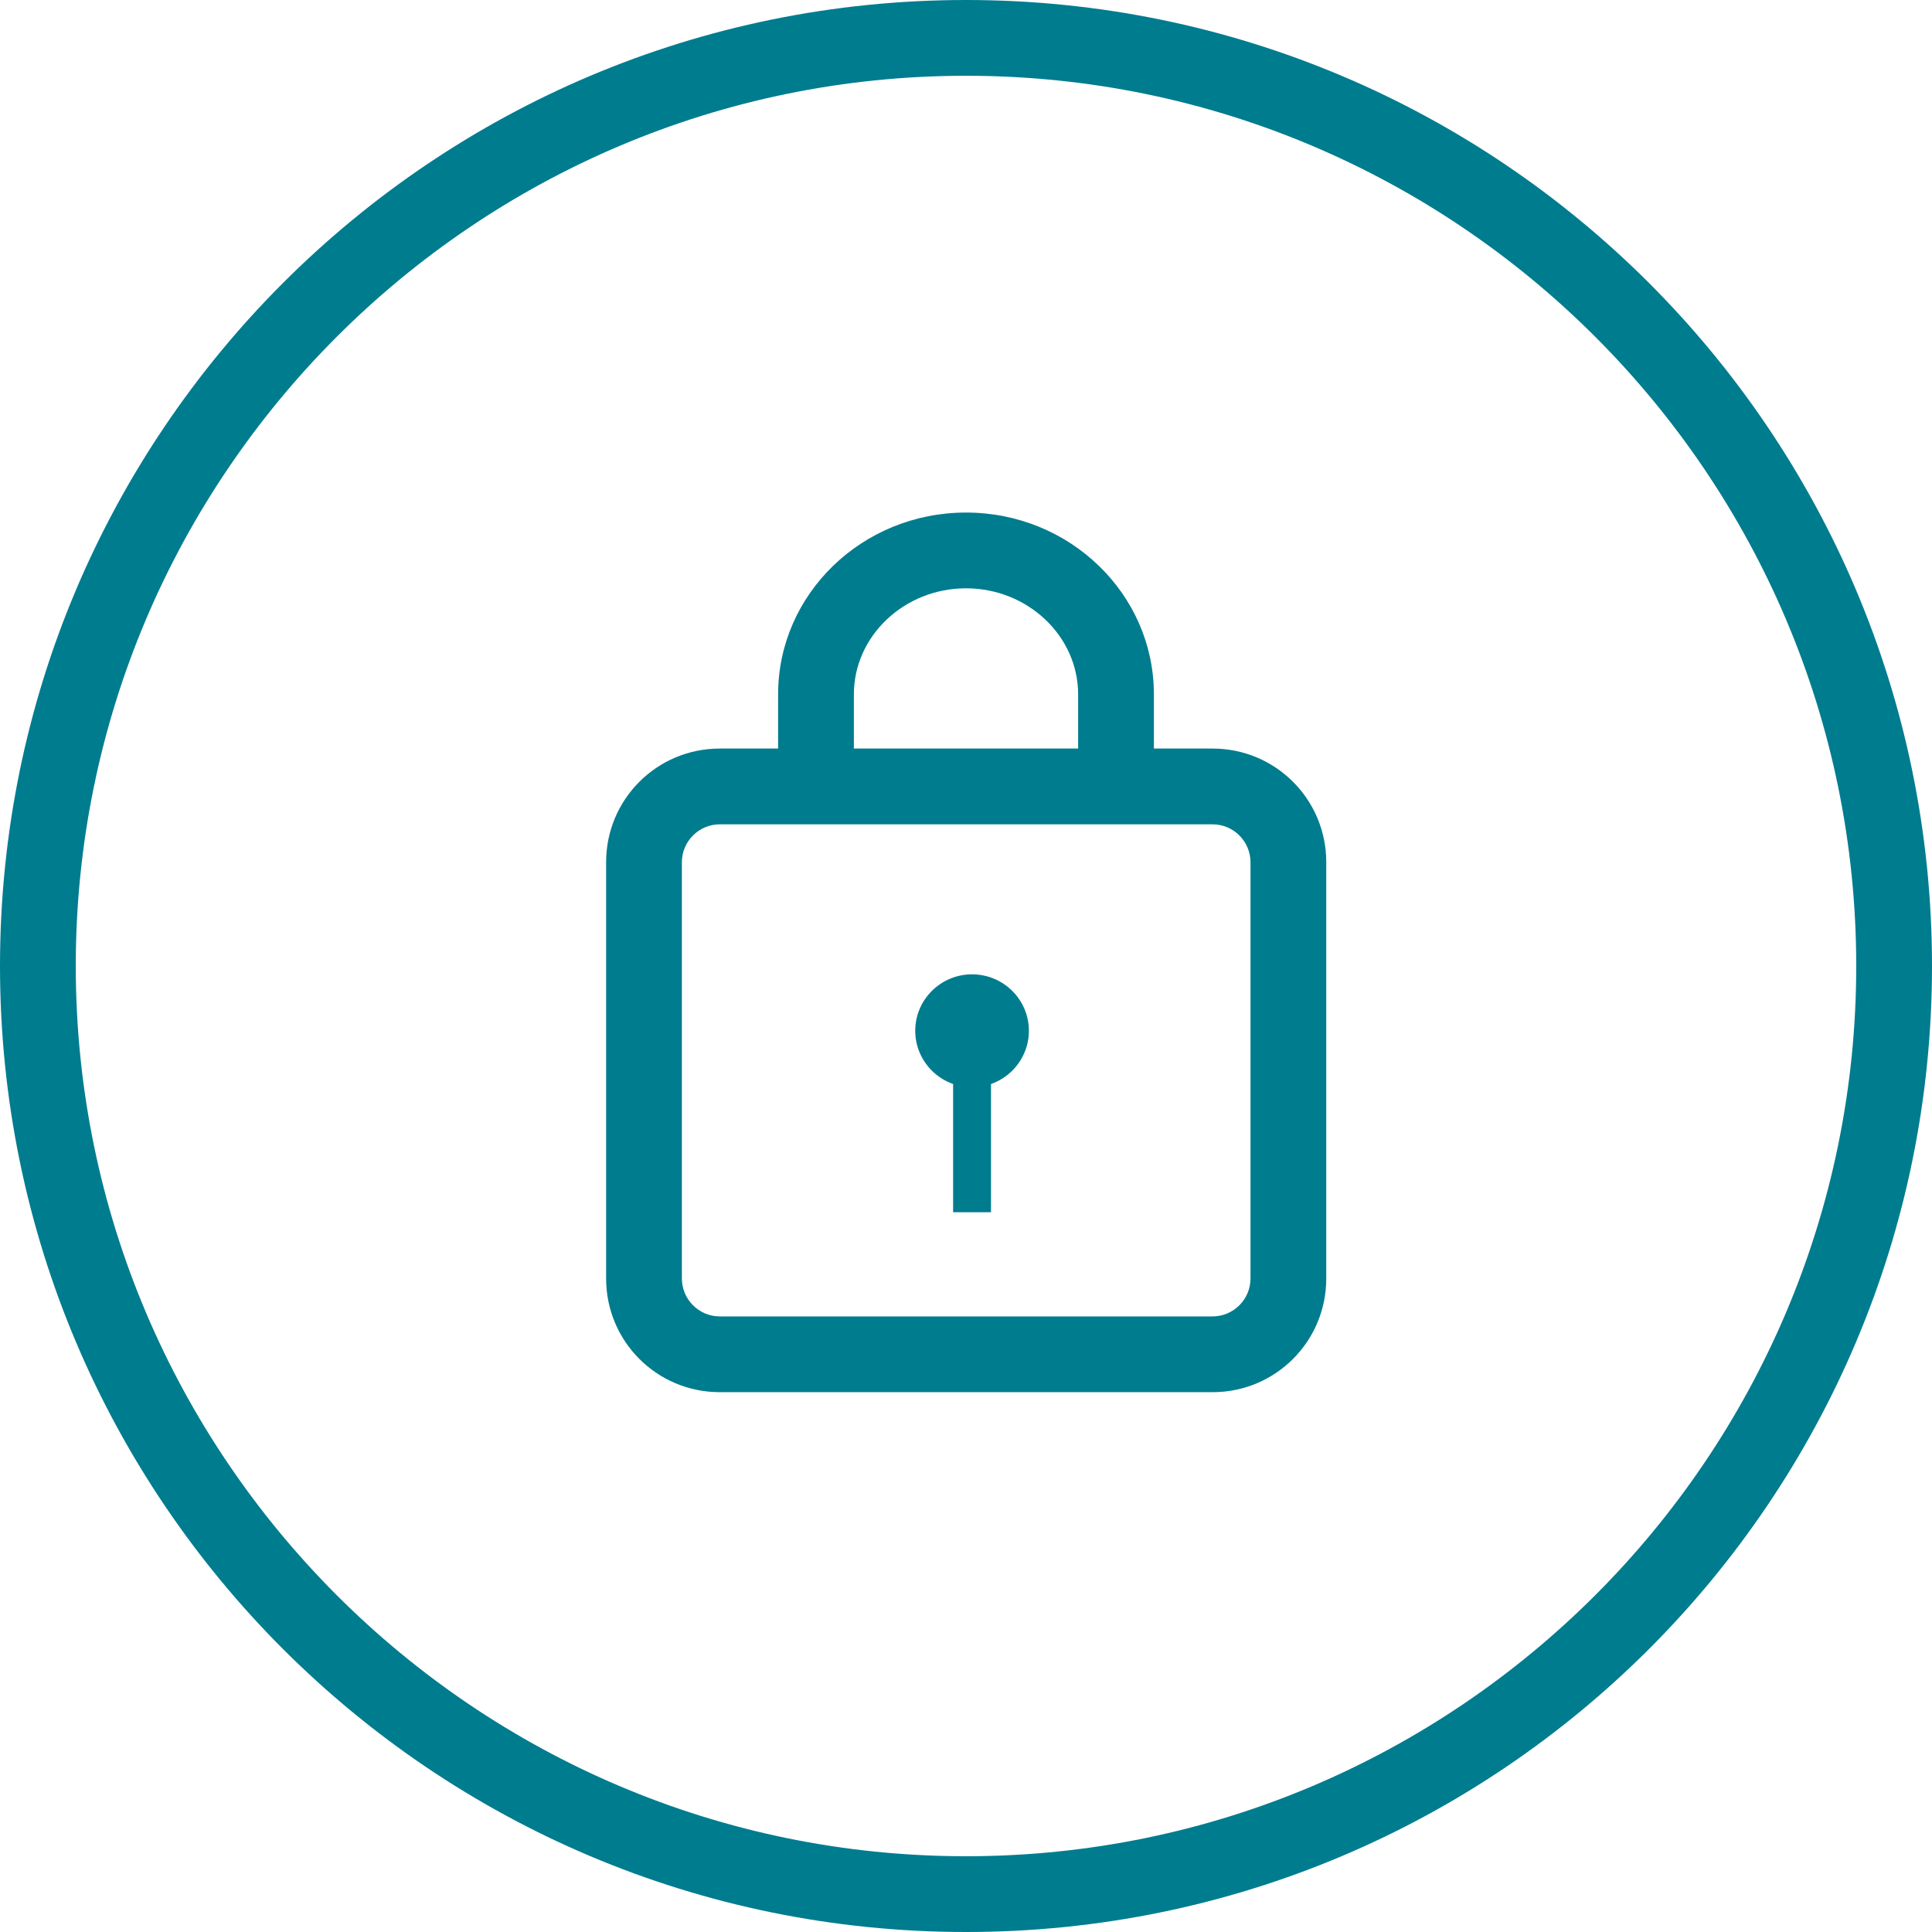
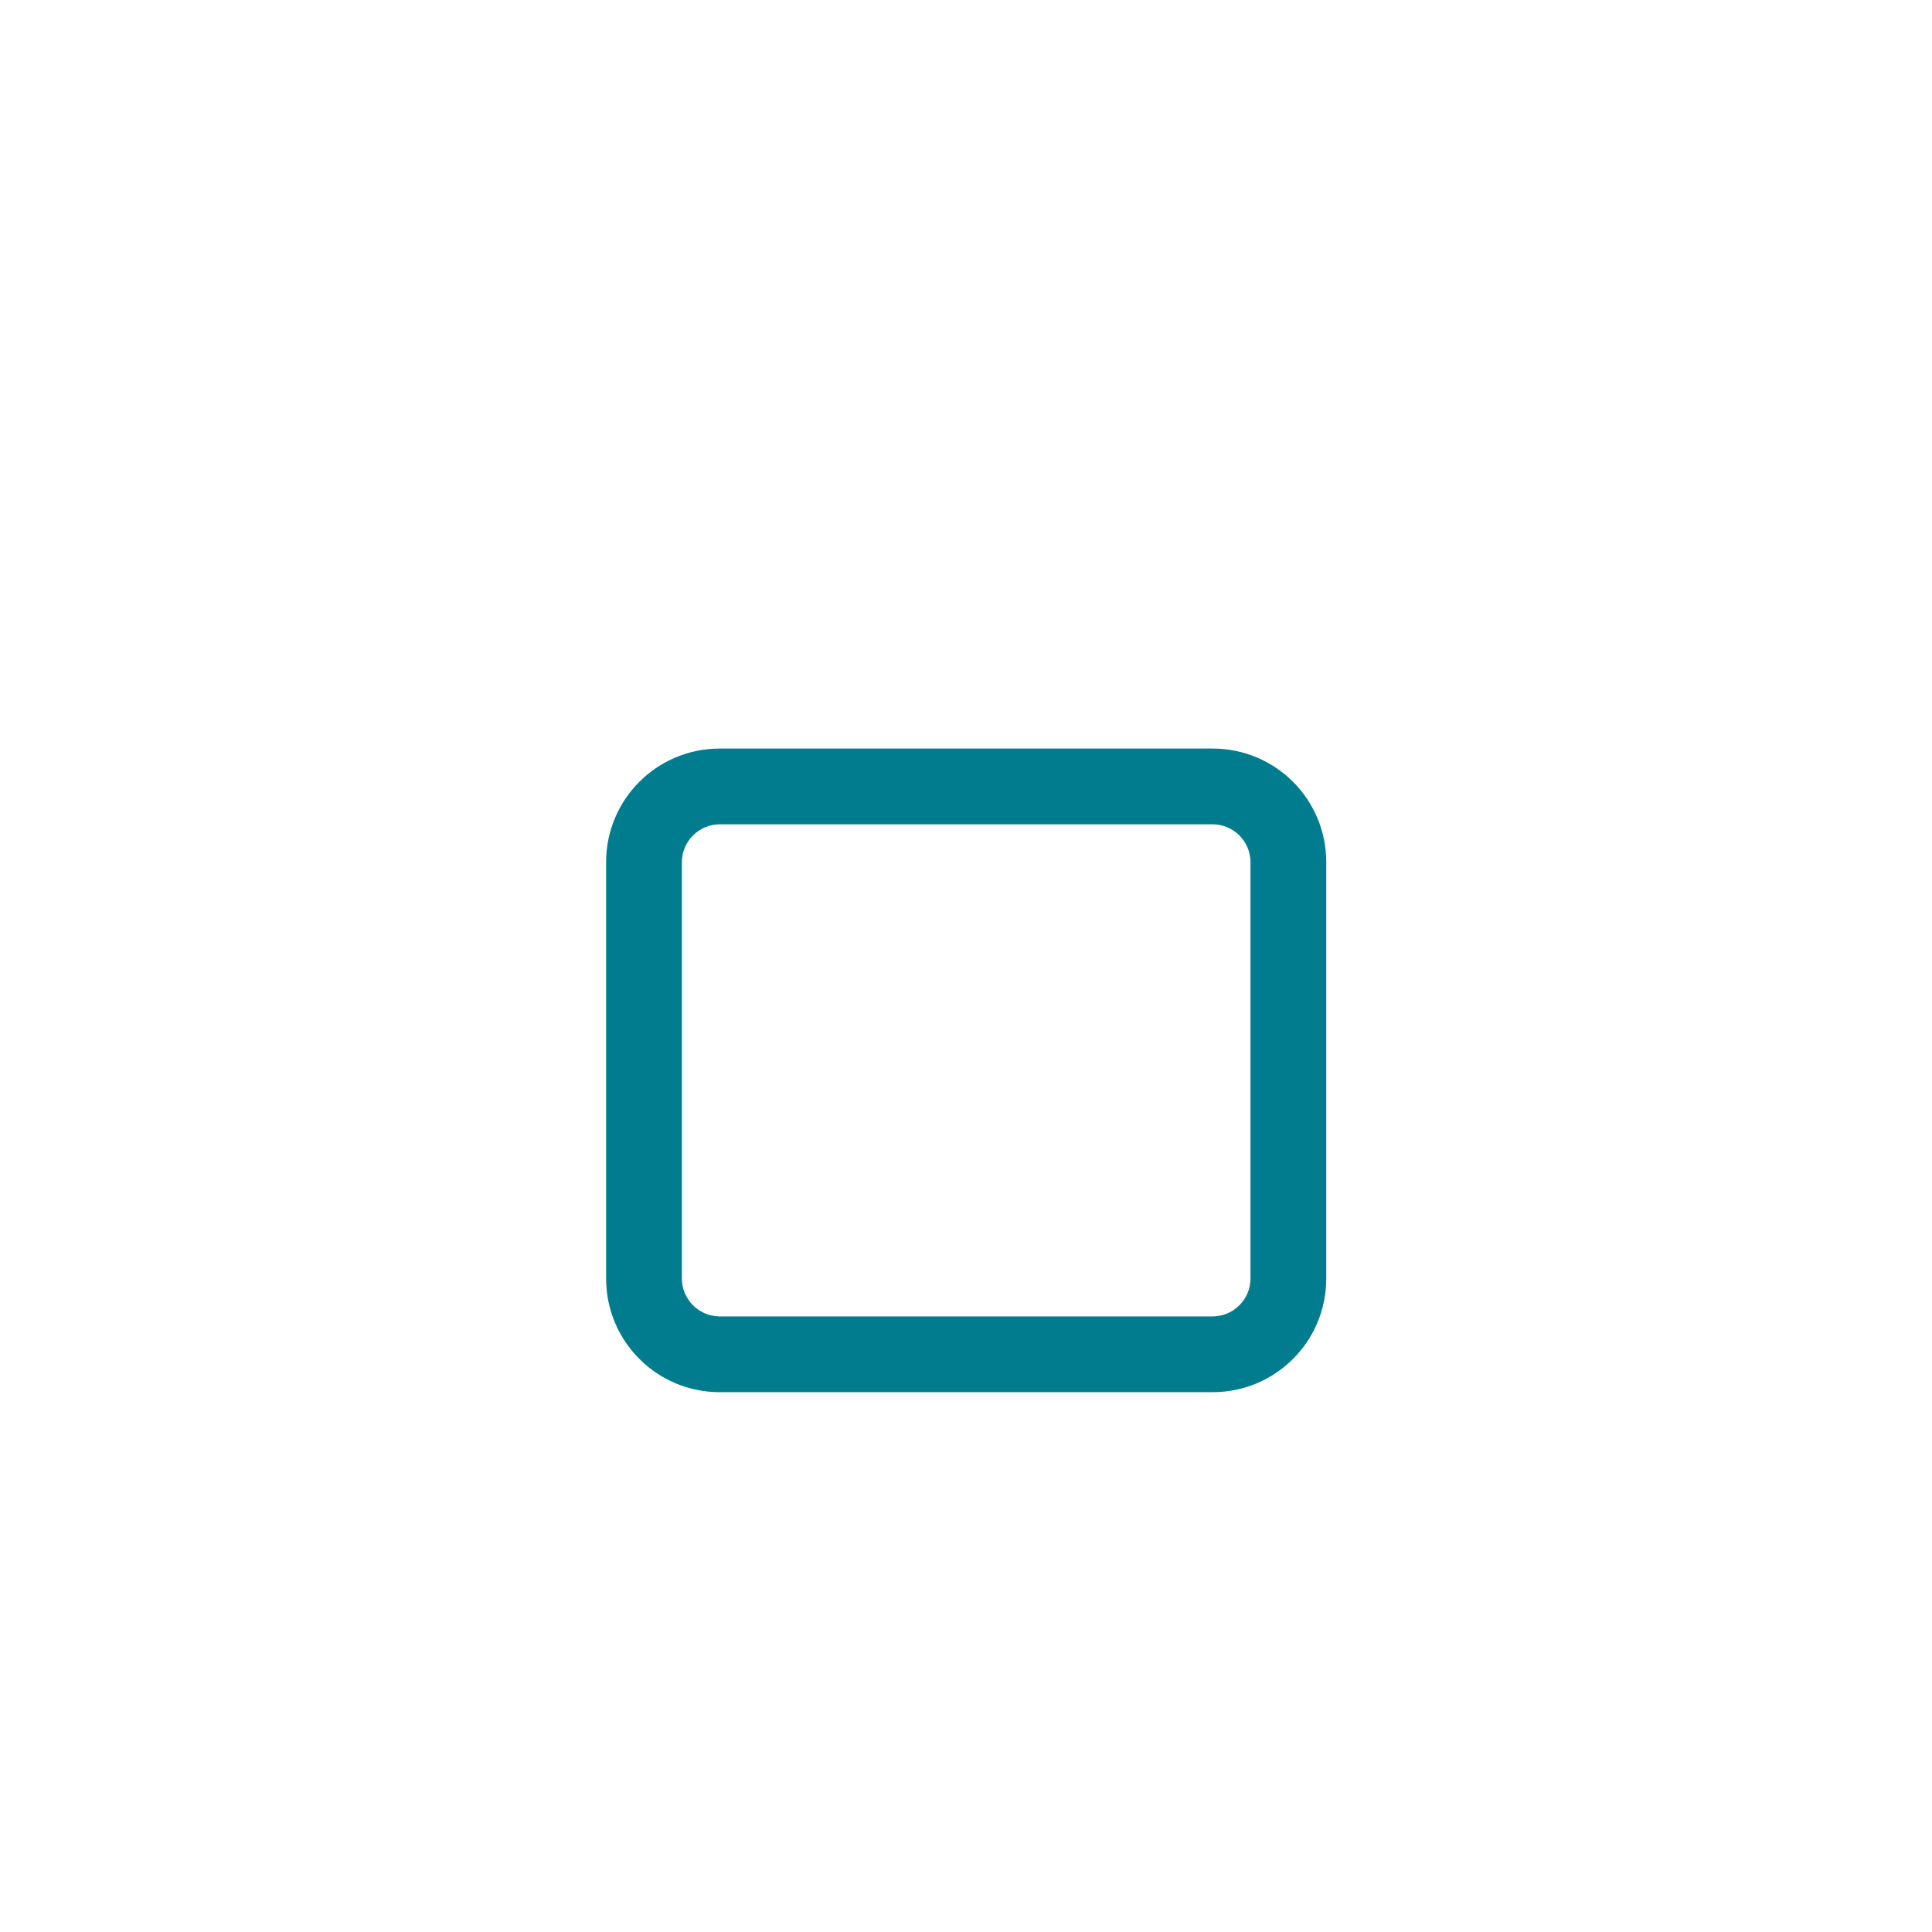
<svg xmlns="http://www.w3.org/2000/svg" id="_x30_07c8f" viewBox="0 0 51 51">
  <defs>
    <style>
      .cls-1, .cls-2 {
        fill: #007c8f;
      }

      .cls-2 {
        fill-rule: evenodd;
      }

      .cls-3 {
        fill: none;
        stroke: #007c8f;
        stroke-miterlimit: 10;
      }
    </style>
  </defs>
-   <path class="cls-1" d="M25.5,2c12.96,0,23.5,10.54,23.5,23.5s-10.54,23.5-23.5,23.5S2,38.46,2,25.5,12.54,2,25.5,2M25.5,0C11.42,0,0,11.42,0,25.5s11.42,25.5,25.5,25.5,25.5-11.42,25.5-25.5S39.58,0,25.5,0h0Z" />
  <g>
    <path class="cls-1" d="M32.01,21.76c.55,0,1,.45,1,1v10.99c0,.55-.45,1-1,1h-13.01c-.55,0-1-.45-1-1v-10.99c0-.55.45-1,1-1h13.01M32.01,19.76h-13.01c-1.66,0-3,1.34-3,3v10.99c0,1.66,1.34,3,3,3h13.01c1.66,0,3-1.34,3-3v-10.99c0-1.66-1.34-3-3-3h0Z" />
-     <path class="cls-1" d="M32.46,20.19h-2v.11-1.97c0-2.65-2.22-4.8-4.96-4.8s-4.96,2.15-4.96,4.8v1.98-.1h-2v.1h4v-1.98c0-1.54,1.33-2.8,2.96-2.8s2.96,1.26,2.96,2.8v1.97h4v-.11" />
-     <path class="cls-2" d="M25.66,25.72c.83,0,1.5.67,1.5,1.49s-.67,1.49-1.5,1.49-1.5-.67-1.5-1.49.67-1.49,1.5-1.49Z" />
-     <line class="cls-3" x1="25.66" y1="27" x2="25.66" y2="32" />
  </g>
</svg>